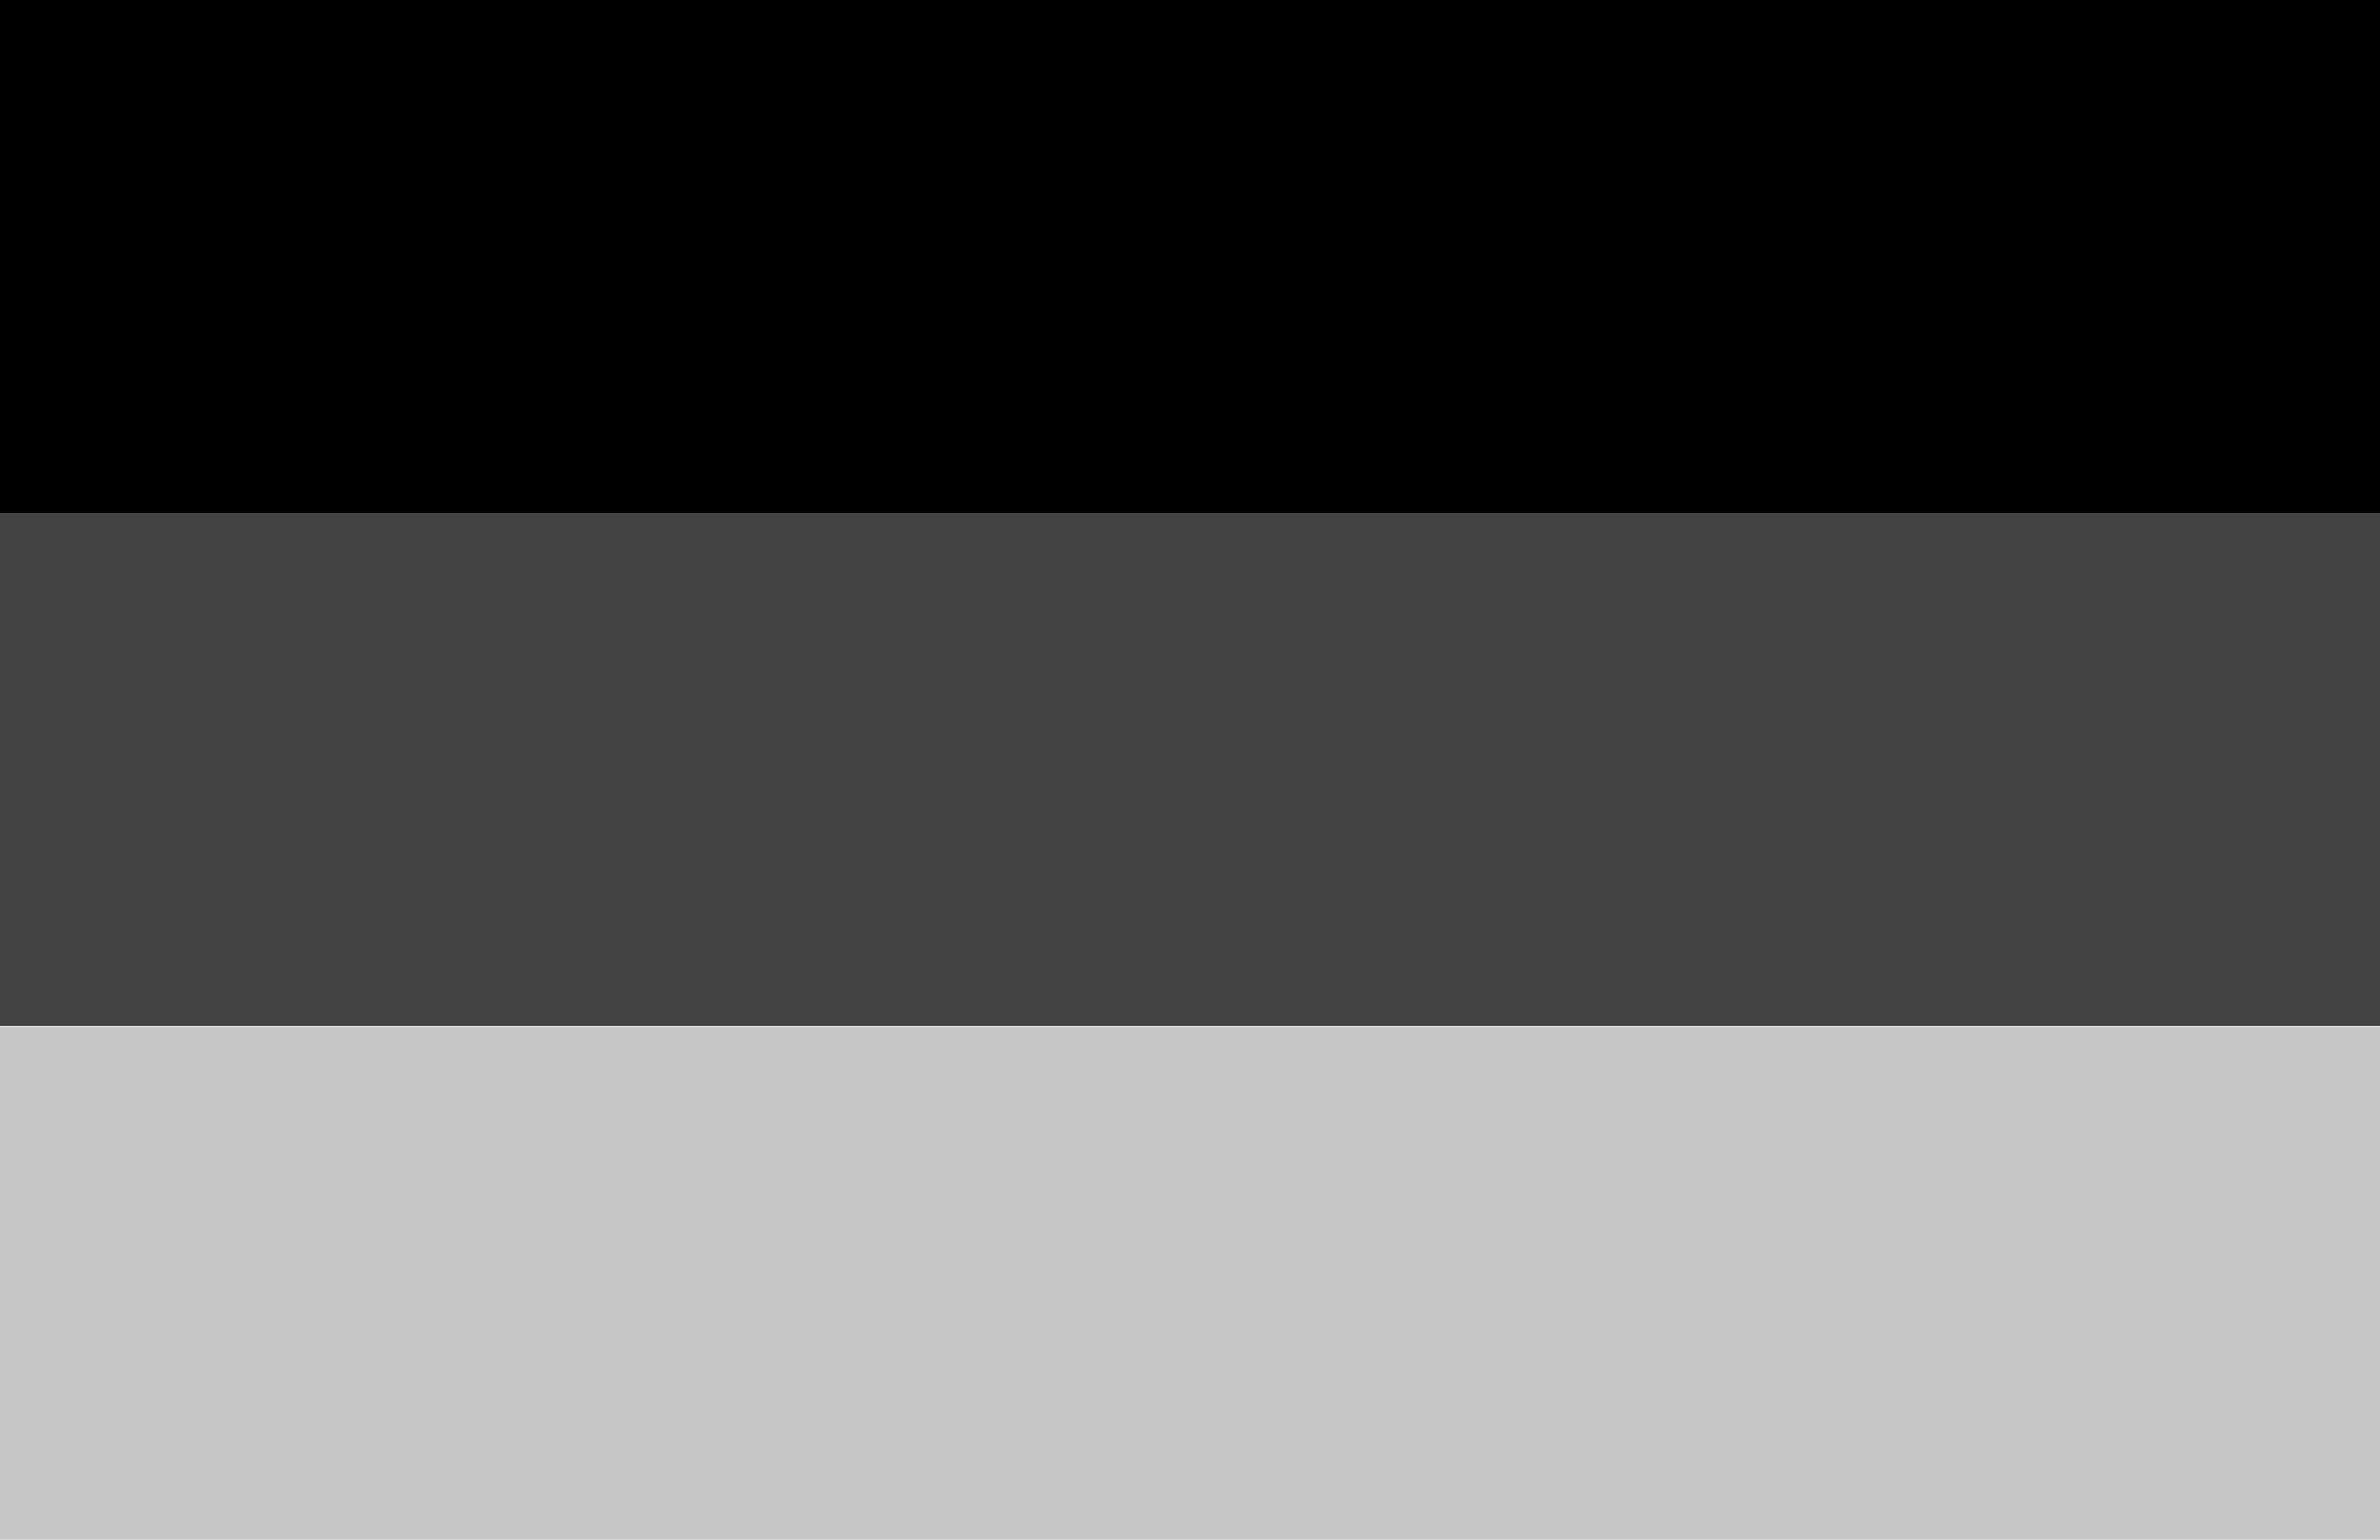
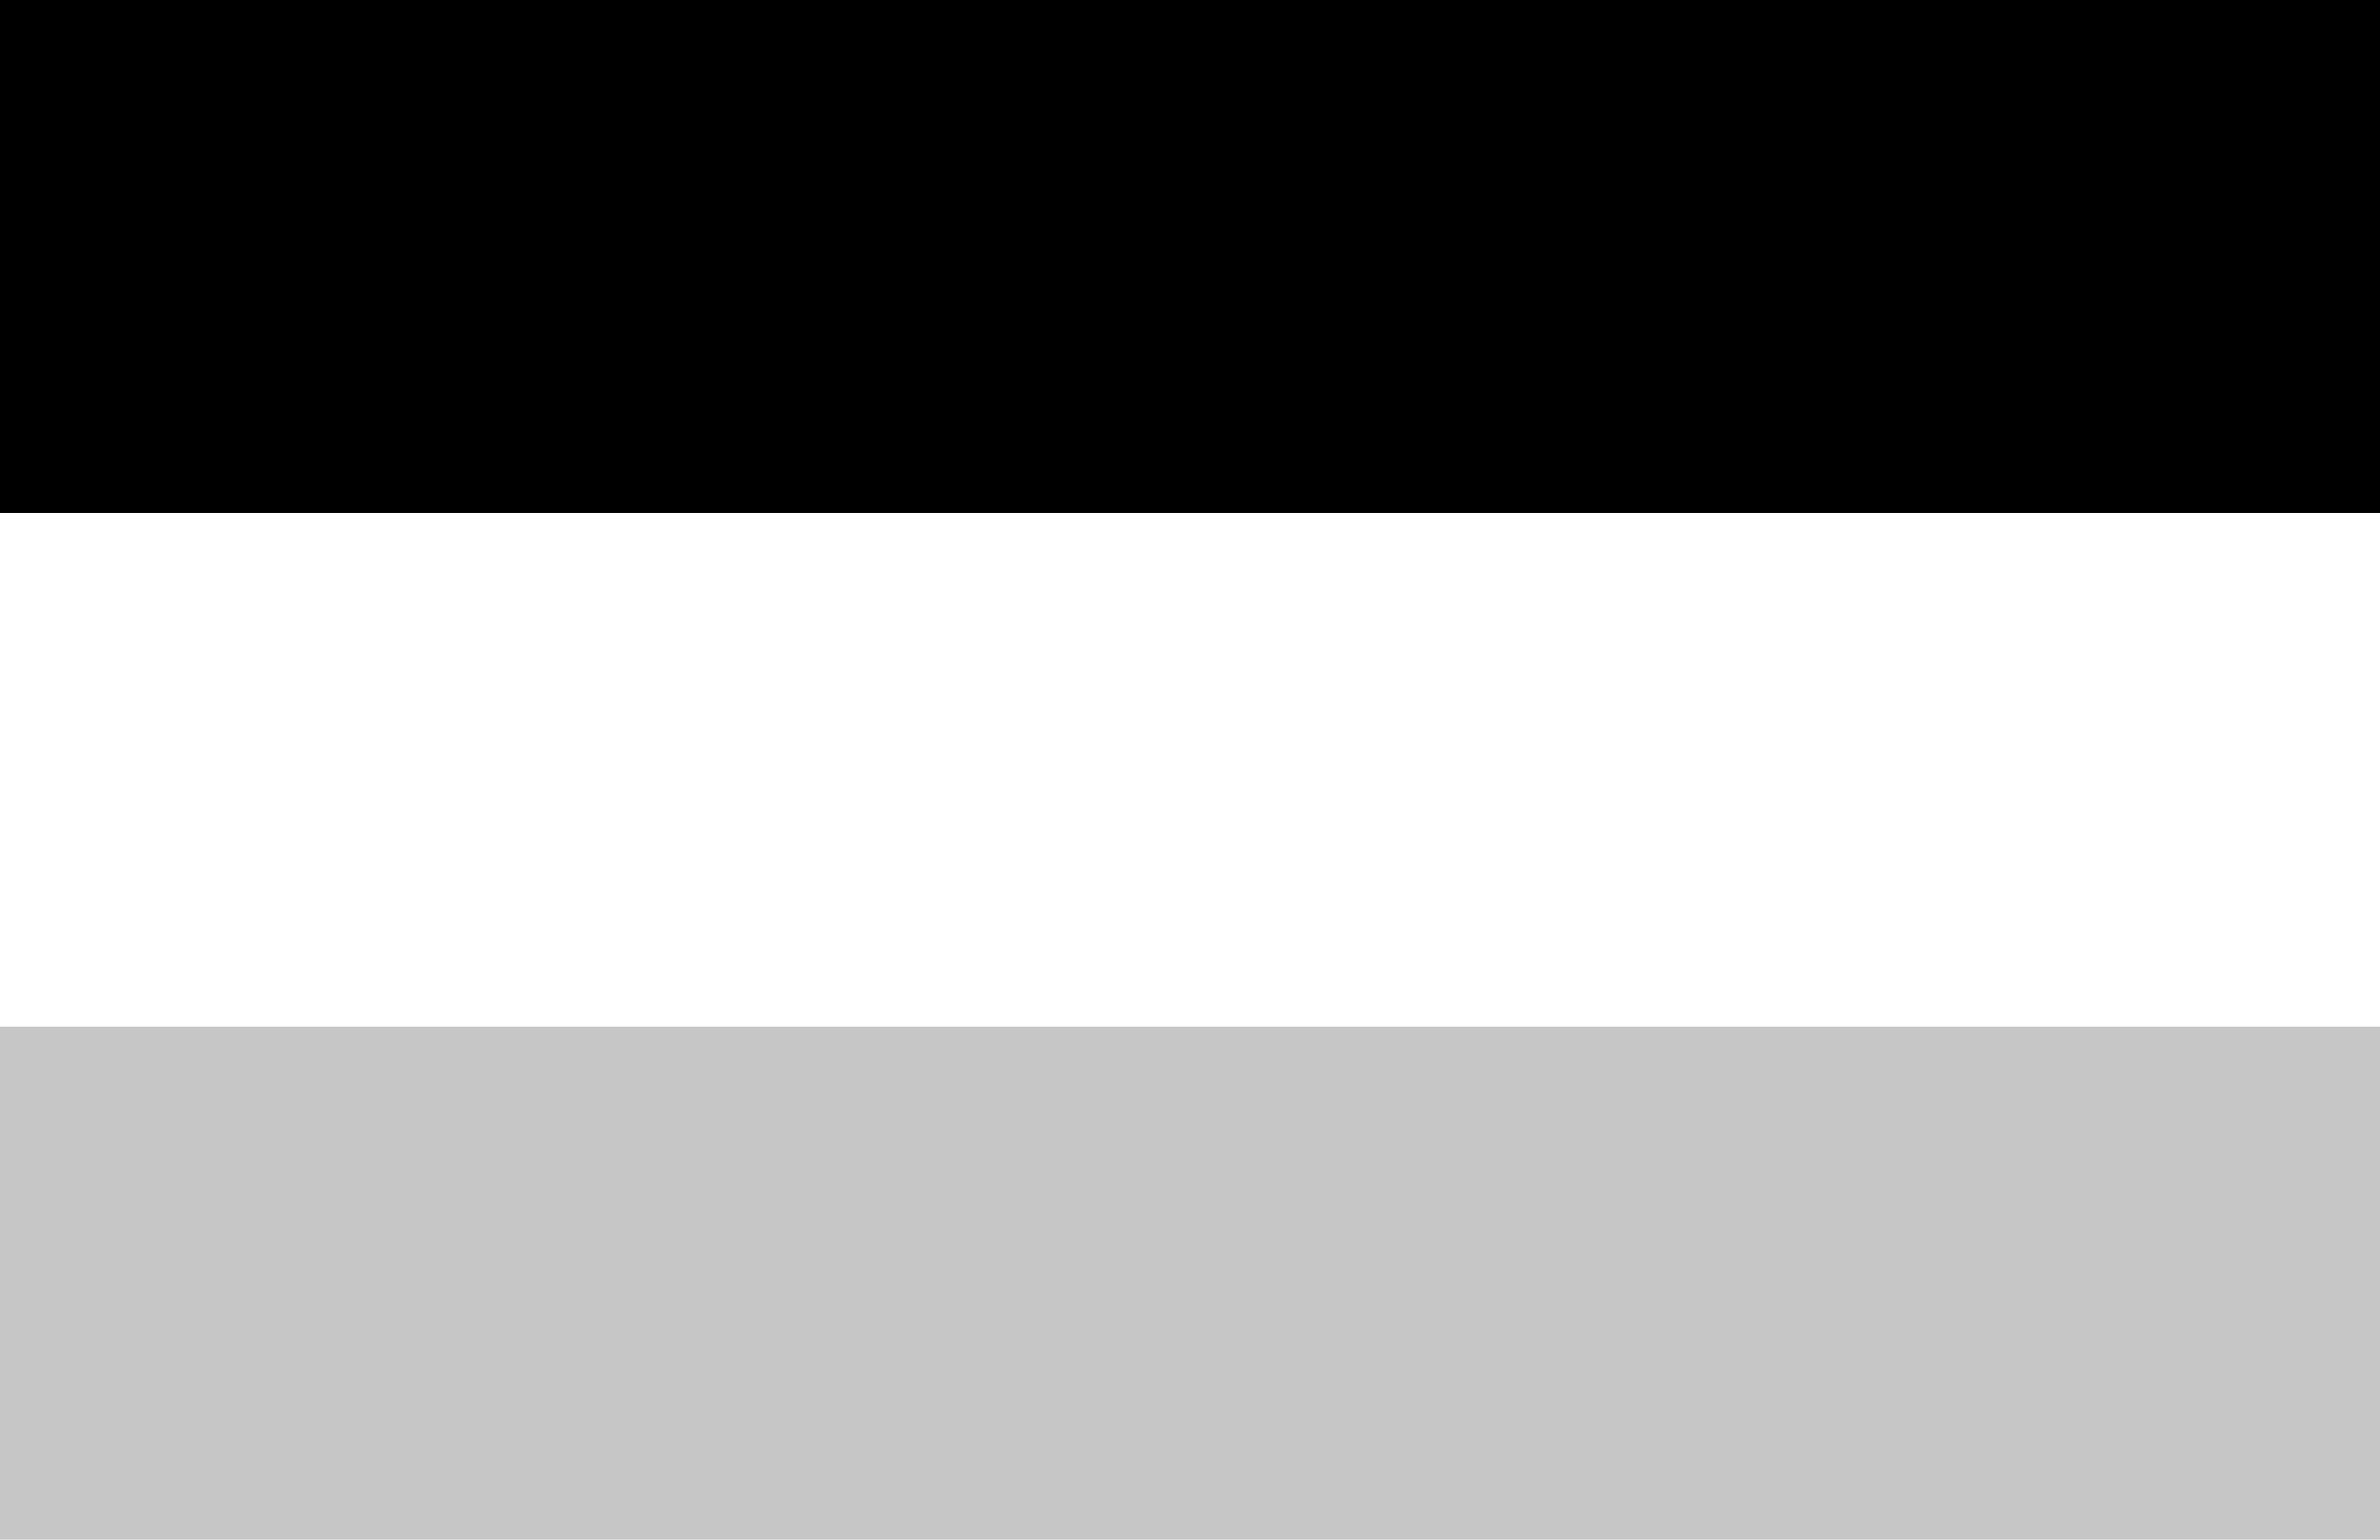
<svg xmlns="http://www.w3.org/2000/svg" id="Ebene_1" data-name="Ebene 1" viewBox="0 0 34 22">
  <defs>
    <style>
      .cls-1 {
        fill: #c6c6c6;
      }

      .cls-2 {
        fill: #424242;
      }
    </style>
  </defs>
-   <rect class="cls-2" y="7.33" width="34" height="7.33" />
  <rect width="34" height="7.33" />
  <rect class="cls-1" x="0" y="14.67" width="34" height="7.33" />
</svg>